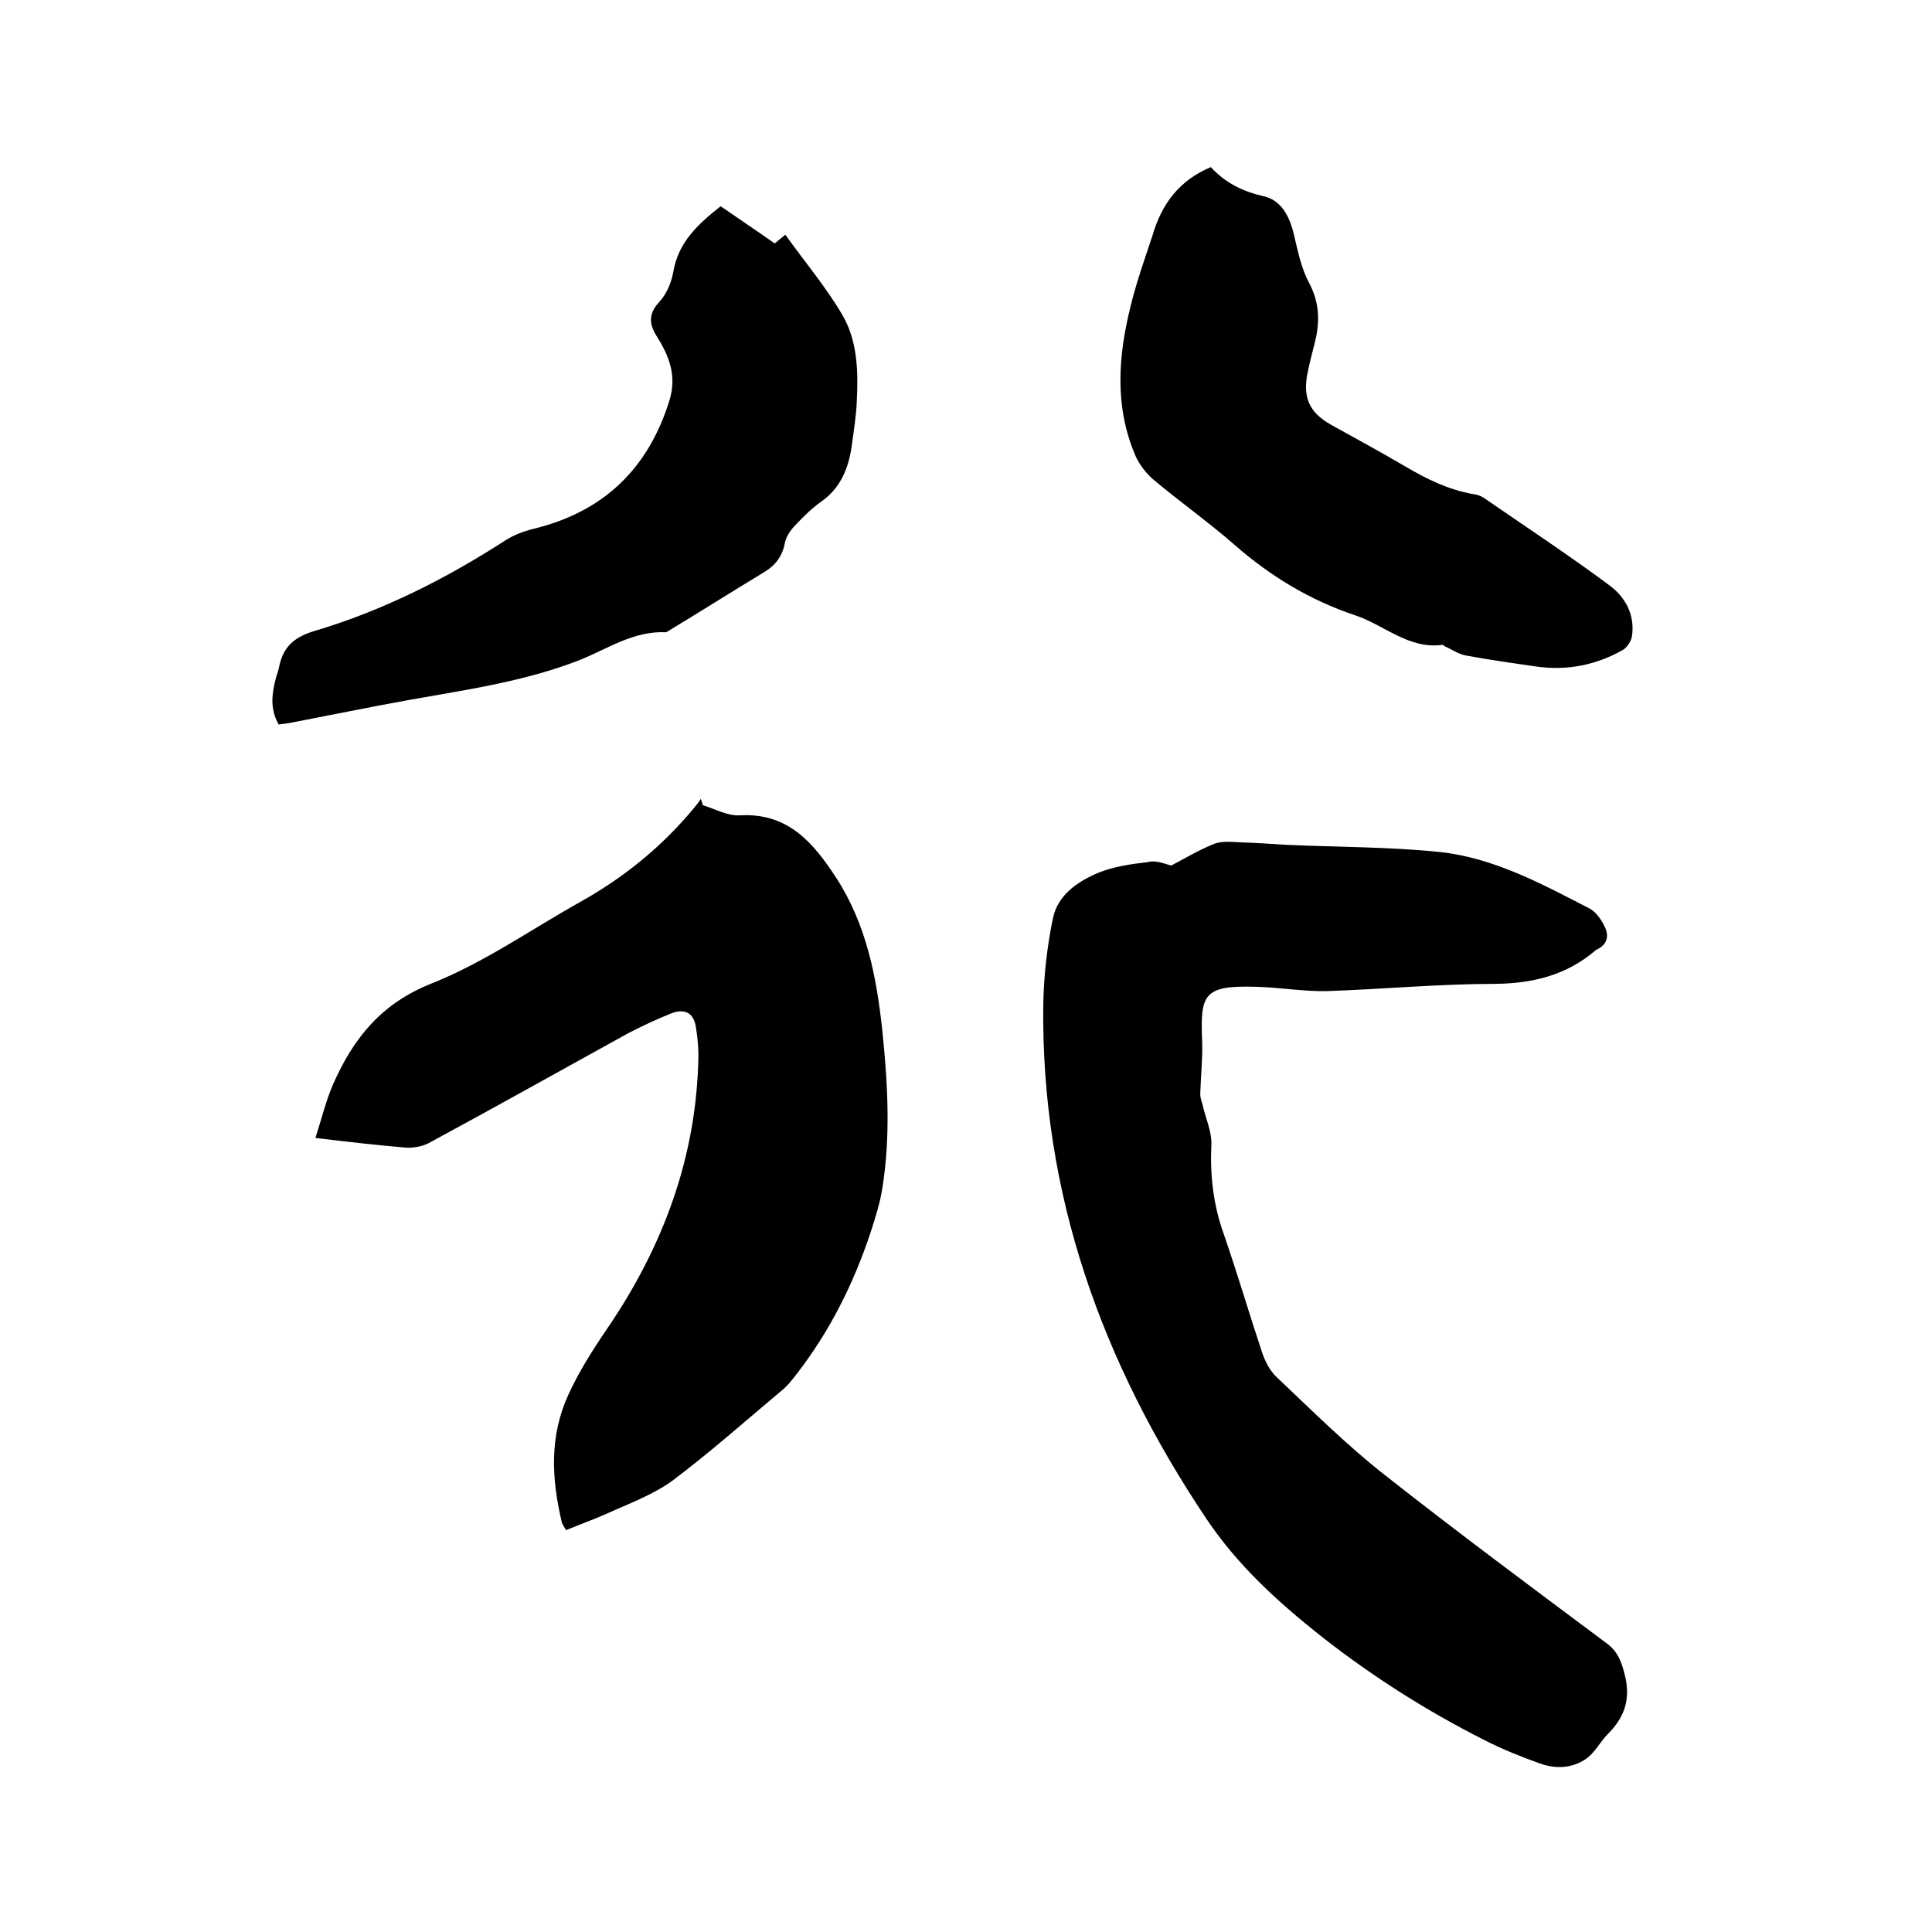
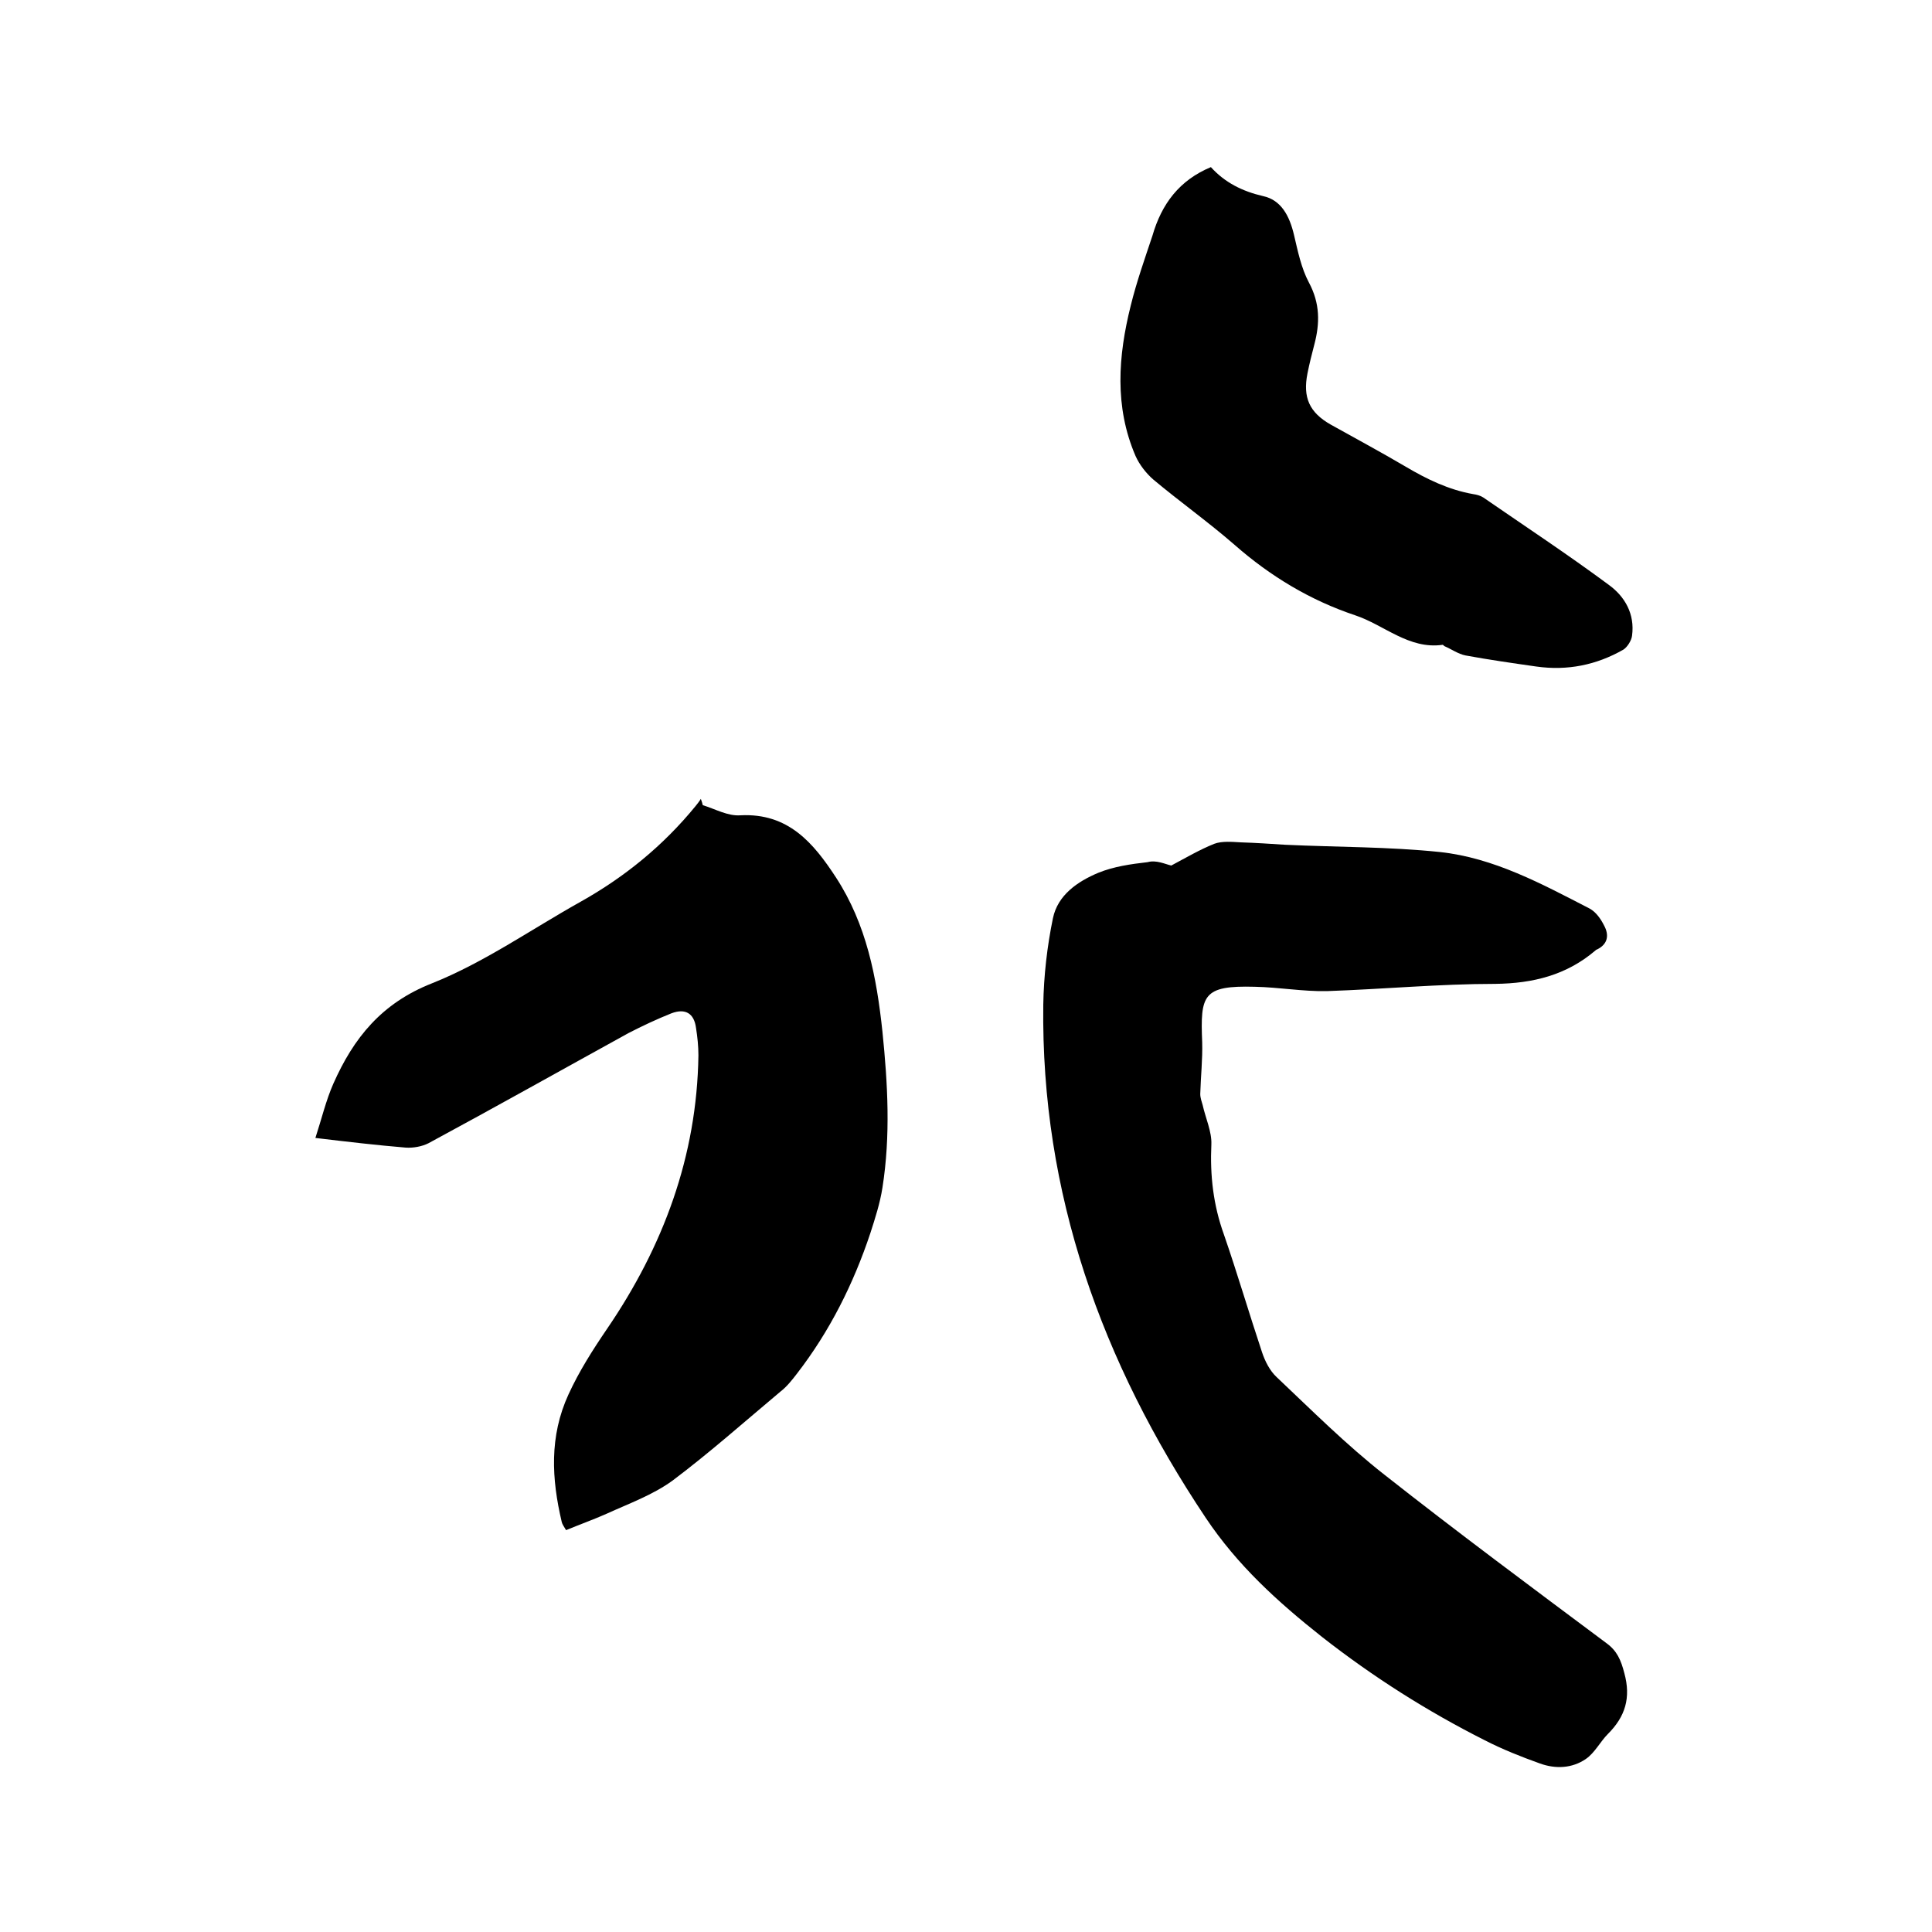
<svg xmlns="http://www.w3.org/2000/svg" enable-background="new 0 0 400 400" viewBox="0 0 400 400">
-   <path d="m242.5 179.2c3-1.6 5.9-3.3 8.9-4.5 1.6-.6 3.7-.4 5.5-.3 3.1.1 6.1.3 9.2.5 10.7.5 21.4.4 32 1.5 11.2 1.2 21.1 6.6 31 11.7 1.3.7 2.3 2.1 3 3.5 1.1 2 .8 3.9-1.5 5-.1 0-.2.1-.3.2-6 5.1-12.9 6.8-20.7 6.9-11.6 0-23.2 1.1-34.9 1.5-4.9.1-9.9-.8-14.9-.9-10.8-.3-11.3 1.7-10.9 11.5.1 3.5-.3 7.1-.4 10.7 0 .8.3 1.6.5 2.3.6 2.7 1.9 5.5 1.8 8.1-.3 6.5.4 12.6 2.6 18.7 2.8 8.1 5.2 16.3 7.9 24.4.6 1.8 1.6 3.8 3 5.1 7.3 6.9 14.4 14 22.3 20.2 15.1 11.9 30.6 23.4 46 34.9 2.2 1.6 3 3.5 3.7 6.2 1.4 5.1.2 9-3.4 12.6-1.6 1.6-2.7 3.9-4.6 5.2-2.8 1.9-6.2 2.1-9.5.9-3.9-1.4-7.7-2.9-11.4-4.8-11.9-6-23.1-13.1-33.7-21.4-9.1-7.2-17.5-14.8-24.1-24.7-21.5-32.2-34.1-67.1-33.6-106.2.1-6 .8-12.1 2-17.9 1-4.8 5.1-7.6 9.4-9.4 3.2-1.3 6.7-1.8 10.2-2.2 1.8-.5 3.6.4 4.9.7z" />
+   <path d="m242.5 179.2c3-1.6 5.9-3.3 8.9-4.5 1.6-.6 3.7-.4 5.5-.3 3.1.1 6.1.3 9.2.5 10.7.5 21.4.4 32 1.5 11.2 1.2 21.1 6.6 31 11.7 1.3.7 2.3 2.1 3 3.5 1.1 2 .8 3.9-1.5 5-.1 0-.2.1-.3.2-6 5.1-12.9 6.8-20.7 6.9-11.6 0-23.2 1.1-34.9 1.5-4.9.1-9.9-.8-14.9-.9-10.8-.3-11.3 1.7-10.9 11.5.1 3.5-.3 7.1-.4 10.7 0 .8.3 1.6.5 2.3.6 2.7 1.9 5.5 1.8 8.1-.3 6.5.4 12.6 2.6 18.7 2.8 8.1 5.2 16.3 7.9 24.4.6 1.8 1.6 3.8 3 5.1 7.3 6.9 14.4 14 22.3 20.2 15.1 11.9 30.6 23.4 46 34.9 2.2 1.6 3 3.5 3.7 6.2 1.4 5.1.2 9-3.4 12.6-1.6 1.6-2.7 3.9-4.6 5.2-2.8 1.9-6.2 2.1-9.5.9-3.9-1.4-7.7-2.9-11.4-4.8-11.9-6-23.1-13.1-33.7-21.4-9.1-7.2-17.5-14.8-24.1-24.7-21.5-32.2-34.1-67.1-33.6-106.2.1-6 .8-12.1 2-17.9 1-4.8 5.1-7.6 9.4-9.4 3.2-1.3 6.7-1.8 10.2-2.2 1.8-.5 3.6.4 4.9.7" />
  <path d="m145.5 166.7c2.6.8 5.2 2.3 7.8 2.1 9.9-.5 15.1 5.7 19.8 12.9 6.3 9.7 8.4 20.6 9.6 31.9 1.1 10.8 1.7 21.5 0 32.3-.5 3.2-1.5 6.3-2.5 9.4-3.5 10.5-8.4 20.3-15.2 29.1-1 1.3-2.1 2.7-3.4 3.7-7.4 6.2-14.6 12.6-22.3 18.4-4.1 3-9.1 4.8-13.7 6.9-2.7 1.2-5.5 2.2-8.4 3.4-.4-.7-.8-1.2-.9-1.7-2.1-8.9-2.6-17.7 1.4-26.4 2.2-4.8 5-9.2 8-13.6 11.6-17 18.6-35.7 18.9-56.6 0-1.9-.2-3.8-.5-5.7-.4-3-2.2-4.1-5.1-3-3 1.2-6 2.6-8.9 4.1-13.8 7.6-27.5 15.3-41.4 22.8-1.4.7-3.2 1-4.7.9-6-.5-12-1.2-18.7-2 1.3-4 2.2-7.8 3.7-11.2 4.2-9.5 10-16.7 20.4-20.8 10.8-4.3 20.6-11.2 30.8-16.9 9.1-5.1 17.1-11.6 23.8-19.8.4-.5.8-1 1.1-1.5.2.5.3.9.4 1.3z" />
-   <path d="m149.2 42.7c3.9 2.7 7.5 5.1 11.2 7.7.6-.5 1.3-1.1 2.2-1.8 4 5.6 8.4 10.8 11.8 16.6 3.1 5.3 3.3 11.5 3 17.6-.1 3.1-.6 6.1-1 9.1-.6 4.7-2.2 9-6.3 11.9-2 1.4-3.7 3.1-5.4 4.9-1 1-1.9 2.3-2.2 3.7-.5 2.7-1.9 4.6-4.2 6-6.6 4-13.1 8.1-19.7 12.1-.3.2-.6.4-.8.4-6.7-.3-12.1 3.5-17.9 5.8-11.3 4.4-23.3 6.1-35.1 8.2-8.3 1.5-16.6 3.2-24.9 4.8-.7.1-1.4.2-2.2.3-1.9-3.3-1.4-6.6-.5-9.9.2-.7.5-1.4.6-2.1.8-3.9 2.9-6 7.1-7.3 14.2-4.2 27.3-10.8 39.7-18.8 1.7-1.1 3.8-1.9 5.8-2.4 14.5-3.5 23.8-12.4 28.2-26.6 1.5-4.8.1-8.9-2.4-12.9-1.7-2.6-2.2-4.8.3-7.5 1.5-1.6 2.5-4 2.9-6.2 1-6.1 5.1-9.9 9.8-13.6z" />
  <path d="m250.7 34.6c2.9 3.2 6.5 5 10.8 6 3.8.8 5.5 4.2 6.4 8 .8 3.4 1.5 6.9 3.1 9.9 2.3 4.3 2.3 8.4 1.1 12.9-.5 1.9-1 3.9-1.4 5.9-1 5 .4 8.1 4.8 10.6 5.2 2.9 10.4 5.7 15.5 8.7 4.4 2.6 8.9 4.8 14 5.7.7.1 1.5.3 2.1.7 8.7 6 17.5 11.8 26 18.1 3.3 2.4 5.4 6 4.8 10.5-.1 1-1 2.4-1.8 2.9-5.6 3.2-11.6 4.4-18 3.5-4.9-.7-9.8-1.4-14.7-2.3-1.5-.3-2.9-1.3-4.3-1.9-.2-.1-.3-.3-.4-.3-7 1-12.1-4.1-18.1-6.1-9.3-3.1-17.6-8.1-25-14.6-5.4-4.7-11.3-8.9-16.8-13.5-1.5-1.3-2.9-3.1-3.7-4.9-4.4-10.2-3.6-20.7-1-31.1 1.2-4.9 2.9-9.7 4.5-14.5 1.9-6.6 5.6-11.5 12.1-14.2z" />
</svg>